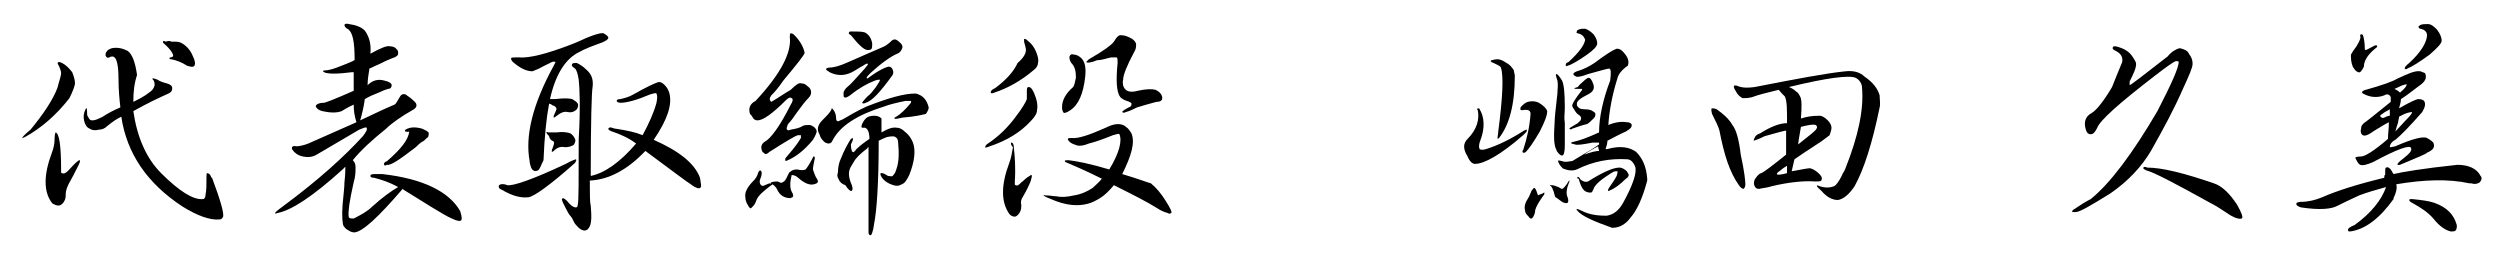
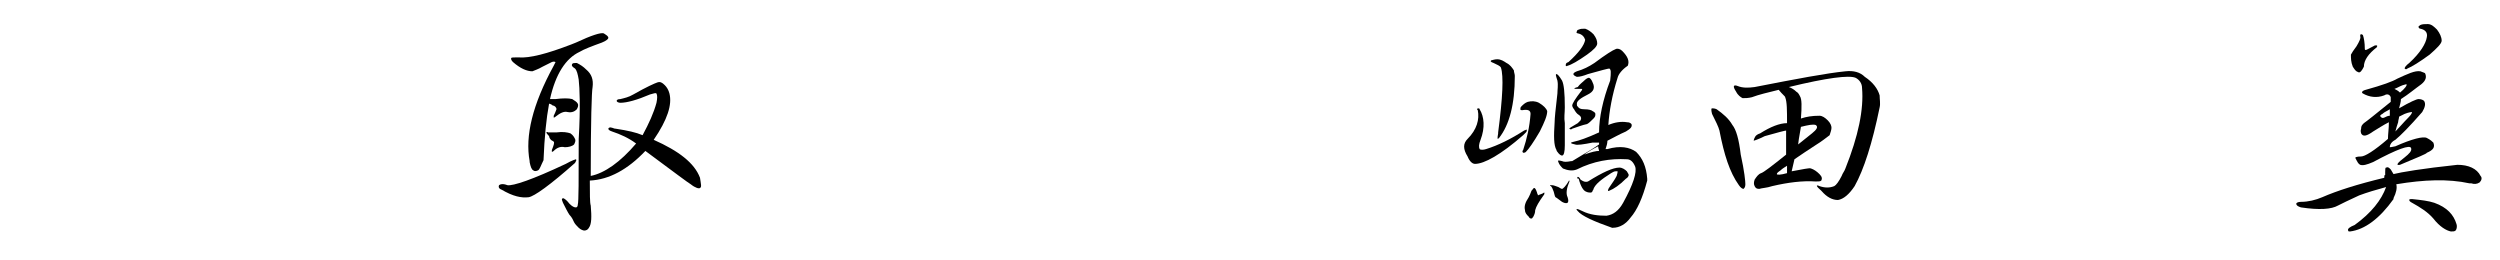
<svg xmlns="http://www.w3.org/2000/svg" version="1.1" id="レイヤー_1" x="0px" y="0px" viewBox="0 0 270 28.1" style="enable-background:new 0 0 270 28.1;" xml:space="preserve">
  <g>
-     <path d="M6.6,7.9c0-0.2-0.1-0.5-0.3-0.9c-0.1-0.1-0.1-0.2,0-0.3c0.1,0,0.2,0,0.4,0.1c0.4,0.2,0.8,0.6,1.1,1C8,8.3,8.1,8.7,8.1,9   c0,0.2-0.2,0.8-0.6,1.6c-1.4,1.8-3,3.2-4.8,4.2c-0.2,0.1-0.3,0.1-0.3,0.1c0-0.1,0.3-0.4,0.9-0.9c1.4-1.7,2.4-3.2,2.9-4.5   C6.4,8.7,6.6,8.2,6.6,7.9z M6,14.3c0.4,0.1,0.6,1.4,0.6,4.1c0,0.1,0,0.2,0,0.2c0,0.1,0.1,0.1,0.1,0.1c0.2,0.1,0.4,0,0.7-0.3   c0.3-0.3,0.6-0.7,1-1c0.1-0.1,0.2-0.1,0.2-0.1c0.1,0.1,0,0.3-0.2,0.7c-0.3,0.6-0.6,1.2-1,1.9c-0.2,0.4-0.3,0.8-0.3,1   c0,0.3,0,0.6-0.2,0.9c-0.2,0.3-0.4,0.4-0.6,0.4c-0.2,0-0.4-0.1-0.6-0.2c0,0-0.1-0.1-0.1-0.1c-0.9-1.2-0.9-3,0-5.4   c0.2-0.5,0.3-1,0.3-1.6C5.9,14.5,6,14.3,6,14.3z M17.4,18.7c2,2,3.5,2.9,4.5,2.8c0.2,0,0.3-0.2,0.3-0.5c0.1-0.4,0.1-1.1,0.1-1.9   c0-0.3,0-0.4,0.1-0.4c0.1,0,0.3,0.1,0.4,0.4c0,0,0,0.1,0.1,0.1c0.9,2.4,1.3,3.8,1.2,4.2c-0.1,0.2-0.2,0.3-0.4,0.3   c-1,0.1-2.4-0.4-4-1.4c-3.8-2.5-6-5.7-6.6-9.7c-0.4,0.2-0.9,0.5-1.5,1c-0.3,0.3-0.6,0.4-0.9,0.4c-0.4,0.1-0.7,0.1-1-0.1   c-0.3-0.1-0.5-0.4-0.6-0.8c-0.1-0.4-0.1-0.8,0.1-1.2c0.1-0.3,0.2-0.3,0.2,0.1c0,0.3,0,0.5,0.1,0.6C9.7,13,9.8,13,10,13   c0.3,0,0.7-0.2,1.1-0.4c0.6-0.4,1.2-0.7,1.9-1c-0.1-0.9-0.2-1.9-0.2-3c0-2-0.3-2.8-1-2.4c-0.2,0.1-0.3,0-0.4-0.2   c0-0.2,0-0.3,0.1-0.4c0.1-0.2,0.3-0.3,0.6-0.4c0.6-0.1,1.1,0,1.7,0.3c0.5,0.4,0.8,1.2,1,2.6c-0.3,0.9-0.4,1.8-0.4,2.9   c0.6-0.3,1.2-0.6,1.7-1c0.3-0.2,0.5-0.4,0.6-0.8c0-0.1,0-0.3-0.1-0.5c-0.3-0.3-0.1-0.3,0.4-0.1C17.3,8.8,17.6,8.9,18,9   c0.4,0.1,0.6,0.3,0.6,0.5c0,0.4-0.2,0.5-0.4,0.6c-0.9,0.4-2.2,1-3.8,1.9C14.8,14.8,15.8,17.1,17.4,18.7z M18.5,4.5   c0.1,0,0.2,0,0.3,0c0.3,0,0.6,0,0.9,0.2C20.2,5,20.6,5.5,20.8,6c0.3,0.6,0.3,0.9,0.2,1.1c-0.2,0.2-0.4,0.1-0.8,0   c-0.6-0.4-1.2-0.6-1.7-0.7c-0.1,0-0.2,0-0.2-0.1c0-0.1,0.1-0.1,0.2-0.1c0,0-0.1,0-0.1,0c0.2,0,0.3-0.1,0.3-0.2c0-0.2-0.3-0.7-1-1.3   c-0.1-0.1-0.1-0.1-0.1-0.2c0-0.1,0.1-0.1,0.3,0C18.2,4.4,18.4,4.4,18.5,4.5z" />
-     <path d="M38.2,11.3c-0.7,0.3-1.1,0.6-1.3,0.7c-0.5,0.2-1.2,0.2-2.1,0c-0.4-0.1-0.6-0.3-0.7-0.5c0-0.2,0.3-0.4,0.9-0.4   c0.1,0,1.2-0.4,3.2-1.3c0-0.7,0-1.4,0-2c-0.1,0-0.2,0-0.2,0c-1.6,0.2-2.6,0.2-3,0c-0.2-0.1-0.1-0.2,0.1-0.2c0.6,0,1.6-0.4,3-1   c0,0,0.1-0.1,0.2-0.1c0-2-0.2-3.1-0.8-3.4c-0.2-0.1-0.3-0.3-0.3-0.4c0-0.1,0.2-0.2,0.5-0.1c0.7,0.1,1.3,0.3,1.7,0.7   C39.9,4,40.1,4.8,40,5.8c0,0,0,0,0,0c1.1-0.6,1.8-0.9,2.1-0.8c0.3,0,0.6,0.1,0.7,0.3C43,5.4,43,5.6,43,5.8c0,0.2-0.2,0.3-0.4,0.4   C42,6.4,41.4,6.7,40.8,7c-0.3,0.1-0.6,0.3-0.9,0.4c-0.1,0.6-0.2,1.2-0.2,1.8c0.5-0.5,1.1-0.7,1.8-0.5c0.5,0.1,0.8,0.3,0.8,0.5   c0,0.2-0.1,0.4-0.4,0.4c-0.3,0.1-0.6,0.2-1,0.4c-0.5,0.2-1,0.4-1.5,0.7c-0.1,0.8-0.3,1.6-0.5,2.3c0,0,0,0,0,0   c1.3-0.6,2.5-1.2,3.7-1.7c0.2-0.1,0.3-0.4,0.5-0.7c0.2-0.4,0.4-0.5,0.7-0.4c0.3,0.2,0.6,0.4,1,0.8c0.3,0.3,0.2,0.6-0.1,0.8   c-1.4,0.8-2.4,1.5-3,2.1c-1.5,1.2-2.7,2.3-3.6,3.4c0,0,0,0,0,0c0.2,0.2,0.3,0.4,0.3,0.8c0,0.3,0,0.7-0.1,1.2   c-0.1,0.3-0.2,0.9-0.4,1.8c-0.3,1.5-0.3,2.3-0.2,2.4c0.1,0.1,0.2,0.1,0.5,0.1c0.8-0.4,1.5-0.8,1.9-1.2c1.2-1.1,2.2-1.8,2.9-2.2   c-0.9-0.5-1.8-0.8-2.6-1c-0.3,0-0.4-0.1-0.4-0.2s0.1-0.2,0.4-0.2c0.1,0,0.3,0,0.4,0c0.1,0,0.3,0,0.5,0c4.4,0.5,7.2,1.9,8.4,4   c0.2,0.6,0.2,0.9,0.1,1c-0.1,0.1-0.4,0.1-1-0.2c-0.5-0.2-1.3-0.7-2.3-1.3c-1-0.6-1.9-1.2-2.9-1.8c0,0-0.1-0.1-0.1-0.1   c0,0-0.1,0.1-0.1,0.1c-2.5,2.9-4.2,4.5-5.1,4.6c-0.3,0-0.5-0.1-0.8-0.3c-0.2-0.1-0.3-0.3-0.4-0.4c-0.1-0.2-0.2-1-0.1-2.3   c0.1-1.1,0.2-1.9,0.2-2.4c0.1-0.9,0.1-1.4,0.1-1.7l0,0c-0.1,0.1-0.2,0.2-0.3,0.3c-3.2,2.9-5.5,4.4-7,4.7c-0.6,0.2-0.3-0.1,0.8-0.9   c3.5-2.6,6.3-5.1,8.4-7.4c0.3-0.4,0.5-0.7,0.4-0.9c-0.1-0.1-0.3,0-0.8,0.2c-1.5,0.9-3.1,1.8-4.6,2.7c-0.5,0.3-1,0.3-1.5,0.2   c-0.5-0.1-0.9-0.4-1.1-0.7c-0.2-0.3,0-0.5,0.4-0.4c0.3,0,0.8-0.1,1.3-0.3c1.8-0.8,3.6-1.6,5.2-2.3C38.3,12.6,38.2,12,38.2,11.3z    M43.8,14.2c-0.1,0-0.1-0.1,0-0.2c0.5-0.3,1.1-0.3,1.8-0.1c0.4,0.2,0.7,0.3,0.7,0.5c0,0.2,0,0.4-0.2,0.5c-0.2,0.2-0.4,0.4-0.5,0.4   c-0.3,0.2-0.5,0.4-0.7,0.6c-1.7,1.3-2.7,2-3.1,1.9c-0.2,0.1-0.3,0.1-0.3,0c-0.1-0.1,0-0.3,0.3-0.4c1.5-1.3,2.3-2.3,2.4-3.2   C44,14.3,43.9,14.2,43.8,14.2z" />
    <path d="M61.1,17.7c0.7-0.4,1.1-0.5,1.1-0.5c0.1,0.1,0,0.2-0.1,0.4c-2.7,2.4-4.4,3.6-5,3.7c-0.8,0.1-1.7-0.1-2.9-0.8   c-0.3-0.1-0.4-0.3-0.3-0.5c0.1-0.1,0.4-0.2,0.9,0C55.4,20.1,57.5,19.4,61.1,17.7z M58.1,18.4c-0.2,0.1-0.4,0.1-0.5,0   c-0.2-0.1-0.3-0.4-0.4-0.9c0,0,0-0.1,0-0.1c-0.5-2.7,0.3-6.1,2.6-10.3C59.9,6.9,60,6.7,60,6.7c0,0-0.2-0.1-0.4,0   c-0.2,0.1-0.6,0.3-1,0.5c-0.5,0.3-0.9,0.4-1.1,0.5c-0.6,0-1.3-0.3-2.1-1c-0.2-0.2-0.2-0.3-0.2-0.4c0-0.1,0.2-0.1,0.5-0.1   c0.1,0,0.2,0,0.3,0c1.2,0.1,3.1-0.4,5.7-1.4c0.2-0.1,0.3-0.1,0.5-0.2c1.7-0.8,2.7-1.1,3-1c0.3,0.2,0.5,0.3,0.5,0.5   c0,0.1-0.2,0.3-0.7,0.5c-1.1,0.4-1.9,0.7-2.4,1c-1.5,0.7-2.6,2.4-3.2,5.1c0.3,0,0.5,0,0.6,0c0.8-0.1,1.4-0.1,1.8,0   c0.3,0.2,0.5,0.3,0.6,0.5c0.1,0.2,0,0.4-0.1,0.6c-0.2,0.2-0.5,0.4-1,0.3c-0.4-0.1-0.8,0.1-1.3,0.5c-0.1,0.1-0.2,0.1-0.2,0.1   s0-0.1,0-0.2c0.1-0.2,0.2-0.4,0.3-0.7c0-0.2-0.2-0.4-0.4-0.4c-0.1-0.1-0.3-0.2-0.4-0.2c-0.3,1.6-0.5,3.6-0.6,6.1   C58.4,17.9,58.3,18.3,58.1,18.4z M60.1,14.3c0.7-0.1,1.2,0,1.5,0.1c0.3,0.2,0.4,0.4,0.5,0.6c0.1,0.2,0,0.4-0.1,0.6   c-0.2,0.2-0.6,0.3-1,0.3c-0.4-0.1-0.8,0-1.2,0.4c-0.1,0.1-0.2,0.1-0.2,0.1s0-0.1,0-0.2c0.2-0.5,0.3-0.8,0.2-0.9   c-0.1-0.1-0.2-0.1-0.3-0.2c-0.2-0.2-0.2-0.4-0.2-0.4C59,14.4,59,14.3,59,14.3c0,0,0.1-0.1,0.2,0C59.6,14.3,59.9,14.3,60.1,14.3z    M62.5,8.6c-0.1-0.6-0.2-1-0.4-1.2c-0.3-0.2-0.4-0.3-0.3-0.5c0.1-0.1,0.2-0.1,0.5-0.1C62.7,7,63,7.2,63.3,7.5   C63.9,8,64.1,8.6,64,9.4c-0.1,0.5-0.2,3.7-0.2,9.6c1.5-0.3,3.2-1.5,4.9-3.5c-0.8-0.6-1.7-1-2.6-1.3c-0.3-0.1-0.4-0.2-0.4-0.3   c0-0.1,0.2-0.2,0.4-0.1c0.1,0,0.2,0.1,0.4,0.1c1.3,0.2,2.2,0.4,2.9,0.7c0.7-1.3,1.2-2.4,1.5-3.5c0.1-0.5,0.1-0.8,0-1   c-0.1-0.1-0.3,0-0.7,0.1c-1.4,0.6-2.5,0.9-3.2,0.9c-0.2,0-0.4-0.1-0.4-0.2c0-0.1,0.1-0.2,0.4-0.2c0.4-0.1,0.9-0.2,1.4-0.5   c1.4-0.8,2.3-1.2,2.6-1.3c0.3-0.1,0.5,0,0.8,0.3c0.2,0.2,0.4,0.5,0.5,0.9c0.3,1.2-0.2,2.8-1.7,5c2.7,1.2,4.4,2.5,5,4.1   c0.1,0.7,0.2,1,0,1.1c-0.1,0.1-0.5,0-1-0.4c-0.2-0.1-1.8-1.3-4.9-3.6c-1.9,2-3.9,3.1-6,3.2c0,1.4,0,2.4,0.1,2.7   c0.1,1.2,0.1,2-0.2,2.4c-0.1,0.2-0.3,0.3-0.5,0.3c-0.1,0-0.4-0.1-0.6-0.3c-0.2-0.2-0.4-0.4-0.5-0.6c-0.1-0.2-0.2-0.5-0.5-0.8   c-0.2-0.3-0.4-0.7-0.7-1.3c-0.1-0.3-0.2-0.4,0-0.5c0.1,0,0.4,0.2,0.7,0.6c0.3,0.3,0.5,0.4,0.7,0.4c0.1,0,0.2-0.1,0.2-0.3   c0.1-0.3,0.1-2.7,0.1-7.1C62.7,11.6,62.6,9.5,62.5,8.6z" />
-     <path d="M88.1,19.1c0.2,0.3,0.3,0.5,0.2,0.6c0,0-0.1,0.1-0.1,0.1c-0.6,0.3-1.2,0.1-2-0.6c-0.2-0.2-0.5-0.3-0.7-0.3   c-0.2,0.8-0.2,1.4,0,1.8c0.2,0.3,0.2,0.5,0.1,0.6c-0.1,0-0.2,0.1-0.2,0.1c-0.7,0-1.2-0.3-1.5-1c-0.2-0.3-0.3-0.4-0.5-0.5   c0,0,0,0.1-0.1,0.1c-0.8,0.6-1.4,1.1-1.6,1.6c-0.1,0.3-0.2,0.5-0.4,0.7c-0.1,0.1-0.2,0.2-0.2,0.2c-0.1,0-0.2-0.1-0.3-0.3   c-0.2-0.3-0.3-0.6-0.3-0.9c-0.1-0.5,0.2-1.1,0.9-1.8c0.2-0.2,0.4-0.5,0.5-0.9c0.1-0.1,0.1-0.2,0.2-0.2c0.2,0.1,0.2,0.3,0.1,0.7   C82,19.5,82,19.8,82.2,20c0.1,0.1,0.3,0.1,0.4,0c0.2-0.1,0.3-0.1,0.5-0.2c0,0,0.1,0,0.2,0.1c-0.1-0.1-0.1-0.2,0-0.2c0,0,0,0,0,0   c0,0,0,0,0,0c0.2-0.1,0.5-0.1,0.7-0.1c0.2,0.1,0.4,0.2,0.5,0.1c0.2-0.1,0.3-0.2,0.4-0.4c0.1-0.2,0.2-0.4,0.3-0.6   c0-0.1,0.1-0.1,0.1-0.1c0.2-0.2,0.4-0.3,0.8-0.3c0.4,0.1,0.7,0.1,0.9,0c0.1-0.1,0.4-0.5,0.8-1.3c0-0.1,0.1-0.1,0.1-0.1   c0.1,0,0.1,0.1,0.1,0.2c-0.1,0.5-0.2,0.9-0.2,1.2C87.9,18.6,88,18.9,88.1,19.1z M83.3,10.3c-0.2,0.3-0.2,0.4-0.1,0.6   c0,0,0.1,0.1,0.1,0.1c0.7-0.4,1.4-0.9,2.1-1.3c0.5-0.5,0.9-0.8,1.1-0.7c0.3,0,0.5,0.1,0.7,0.3c0.3,0.2,0.4,0.4,0.4,0.7   c0,0.2-0.1,0.4-0.3,0.6c-0.3,0.3-0.7,0.8-1.2,1.5c-0.4,0.6-0.7,1-1,1.3C85,13.7,84.9,13.9,85,14c0.1,0.1,0.2,0.1,0.4,0   c0.6-0.1,1-0.2,1.3-0.4c0.2-0.1,0.4-0.1,0.7-0.1c0.2,0,0.3,0.1,0.5,0.2c0.2,0.2,0.3,0.3,0.3,0.5c0,0.1-0.1,0.4-0.4,0.9   c-0.9,1.1-1.8,1.8-2.7,2.2c-0.2,0.1-0.3,0.1-0.3,0c0-0.1,0-0.2,0.1-0.3c0.4-0.5,1-1.1,1.6-2.1c0-0.1,0-0.2,0-0.3c0,0-0.2,0-0.3,0   c-0.2,0-1.2,0.6-3.1,1.8c-0.2,0.2-0.4,0.3-0.5,0.2c-0.1-0.1-0.3-0.2-0.3-0.3c-0.2-0.5,0-0.8,0.3-1c0.6-0.3,1.6-1.6,2.8-4   c0.2-0.3,0.3-0.6,0.1-0.7c-0.1-0.1-0.3-0.1-0.6,0.2c-1.5,1.5-2.5,2.2-3.1,2.2c-0.2,0-0.4-0.1-0.5-0.3s-0.2-0.3-0.3-0.4   c-0.2-0.6,0-1.1,0.6-1.4C84.3,8,85.5,5.7,85.3,4c0-0.2,0-0.4,0.1-0.4c0.2,0,0.3,0.1,0.4,0.2c0.7,0.7,1,1.4,1.1,1.9c0,0,0,0,0,0   c0,0.2-0.8,1.2-2.3,3C84,9.6,83.5,10.1,83.3,10.3z M90.1,12c0.1,0.2,0.2,0.4,0.2,0.8c0,0.2,0.1,0.3,0.2,0.3c0.1,0,0.2-0.1,0.5-0.2   c0.7-0.4,1.5-0.9,2.6-1.4c2.3-0.9,4-1.4,5.3-1.4c0.8,0.2,1.2,0.7,1.4,1.5c0,0.2-0.1,0.4-0.3,0.7c-0.4,0.1-1.2,0.3-2.5,0.4   c-0.6,0.1-0.8,0.2-0.9,0.1c0-0.1,0-0.1,0.2-0.2c0.5-0.3,1-0.8,1.5-1.4c0.1-0.1,0.1-0.2,0.1-0.3c0,0-0.2,0-0.6,0   c-1,0.2-1.8,0.4-2.3,0.6c-2.9,0.9-4.8,2.1-5.6,3.7c-0.1,0.2-0.2,0.3-0.4,0.3c-0.2,0-0.4-0.1-0.5-0.2c-0.2-0.2-0.4-0.4-0.5-0.8   c-0.3-0.5-0.2-1,0.3-1.5c0.5-0.5,0.9-0.9,1-1.2C89.8,11.6,89.9,11.7,90.1,12z M91.4,6.8c1.4-0.6,2.7-1.2,3.9-1.7   c0.3-0.1,0.7-0.4,1-0.7c0.1-0.1,0.3-0.2,0.5-0.1c0.2,0.1,0.4,0.3,0.5,0.4c0.2,0.2,0.2,0.4,0.1,0.6c-0.1,0.2-0.2,0.4-0.5,0.5   c-0.7,0.3-1.7,1-2.9,2.1c-0.3,0.3-0.4,0.4-0.4,0.5c0,0.1,0.1,0.1,0.2,0C95,7.5,95.8,7.2,96,7.2c0.2,0,0.3,0.1,0.4,0.3   c0.1,0.2,0.1,0.4,0,0.6c-1.3,1.8-2.2,2.8-2.9,3c-0.2,0.1-0.3,0.1-0.4,0c0,0,0.2-0.3,0.6-0.7c0.3-0.2,0.6-0.6,0.9-1   c0.3-0.5,0.5-0.7,0.4-0.8c0,0-0.2,0-0.5,0.1c-0.8,0.3-1.7,0.8-2.7,1.6c-0.3,0.2-0.5,0.3-0.6,0.2c-0.1,0-0.1-0.2-0.1-0.4   c0-0.3,0.2-0.5,0.4-0.7c0.3-0.2,0.9-0.9,1.9-2c0.2-0.3,0.4-0.4,0.3-0.5c0-0.1-0.2,0-0.5,0.2c-0.4,0.2-0.8,0.5-1.2,0.7   c-0.8,0.4-1.6,0.4-2.4,0c-0.5-0.3-0.5-0.4-0.1-0.5C90.1,7.3,90.7,7.1,91.4,6.8z M97.4,19.9c-0.3,0.2-0.6,0.2-0.9,0.1   c-0.7-0.2-1.2-0.6-1.4-1.1c-0.1-0.3,0.2-0.3,0.8,0.1c0.2,0,0.4,0.1,0.5,0c0.1-0.1,0.3-0.3,0.4-0.7c0.3-0.8,0.3-1.8,0.2-2.9   c0-0.3-0.1-0.5-0.3-0.6c-0.1-0.1-0.4-0.1-0.9,0c-0.3,0.1-0.5,0.2-0.9,0.4c0,4.5-0.2,7.5-0.5,9c-0.1,0.8-0.3,1.3-0.4,1.2   c-0.1,0-0.2-0.1-0.2-0.3c0-0.2,0-0.3,0-0.5c0-0.4,0-3.2,0-8.7c-0.1,0-0.1,0-0.1,0.1c-0.8,0.6-1.3,1.1-1.5,1.5   c-0.1,0.2-0.2,0.3-0.3,0.5c-0.3,0.5-0.3,1.1,0.1,2c0.1,0.3,0.1,0.5,0,0.6c-0.1,0.1-0.4-0.1-0.7-0.6c-0.3-0.1-0.6-0.3-0.7-0.6   c-0.2-0.3-0.2-0.5-0.1-0.8c0-0.5,0.1-0.9,0.2-1.2c0.5-1.3,1-2.1,1.2-2.4c0.3-0.2,0.3,0,0,0.6c0,0.1,0,0.4,0.1,0.7   c0,0.1,0.1,0.1,0.1,0.1c0,0.1,0.2,0,0.4-0.3c0.3-0.3,0.8-0.7,1.4-1.1c0-0.9-0.3-1.3-0.7-1.2c-0.2,0-0.2-0.1-0.1-0.4   c0.1-0.2,0.2-0.4,0.4-0.6c0.2-0.2,0.5-0.3,0.9-0.3c0.4,0,0.6,0.1,0.8,0.3c0,0,0,0.5,0,1.5c0.7-0.4,1.2-0.6,1.7-0.5   c0.3,0,0.6,0.2,0.8,0.4c0.4,0.3,0.7,0.7,0.9,1.2c0.3,0.8,0.2,2-0.4,3.5C97.9,19.5,97.7,19.8,97.4,19.9z M93.4,3.5   c0.4,0.2,0.7,0.6,0.8,1.2c0,0.3,0,0.5-0.1,0.6c-0.1,0.1-0.2,0.1-0.4,0.1c-0.4,0-1-0.6-1.8-1.6c-0.2-0.1-0.3-0.2-0.2-0.3   c0-0.1,0.1-0.1,0.3-0.1C92.6,3.4,93.1,3.4,93.4,3.5z" />
-     <path d="M110.9,10.7c0-0.3,0-0.6,0-0.8c0-0.3,0-0.5,0.2-0.5c0.2,0,0.4,0.2,0.6,0.7c0.3,0.7,0.4,1.3,0.3,1.8c0,0.3-0.2,0.7-0.7,1.2   c-1.1,1.2-2.6,2.1-4.4,2.7c-0.3,0.1-0.5,0.2-0.5,0.1c0-0.1,0.1-0.3,0.3-0.4c1.2-0.8,2.2-1.8,3-2.9C110.4,11.7,110.8,11,110.9,10.7z    M110.8,5.4c0-0.2-0.1-0.5-0.2-0.9c0-0.2,0-0.3,0-0.3c0.1,0,0.2,0,0.4,0.2c0.4,0.3,0.7,0.7,0.9,1.2c0.2,0.5,0.3,0.9,0.2,1.2   c0,0.3-0.2,0.6-0.5,0.8c-1.3,1.1-2.7,1.9-4.2,2.4c-0.2,0.1-0.4,0.1-0.4,0c0-0.2,0.1-0.3,0.5-0.5c1.2-0.9,2-1.8,2.4-2.7   C110.5,6.3,110.8,5.8,110.8,5.4z M109.2,15.4c0.2,0,0.3,0.2,0.3,0.6c0.1,0.9,0.2,2.1,0.1,3.6c0,0.1,0,0.2,0,0.3   c0,0.1,0.1,0.1,0.1,0.1c0.2,0.1,0.3,0,0.6-0.3c0.3-0.2,0.5-0.5,0.9-0.7c0.1-0.1,0.2-0.1,0.2-0.1c0.1,0.1,0,0.3-0.1,0.7   c-0.2,0.5-0.5,1.1-0.8,1.6c-0.2,0.3-0.3,0.6-0.2,0.9c0,0.3,0,0.6-0.2,0.9c-0.2,0.3-0.4,0.4-0.5,0.4c-0.2,0-0.4-0.1-0.5-0.2   c0,0-0.1-0.1-0.1-0.1c-0.9-1.3-0.9-3.1,0-5.5c0.2-0.5,0.3-1.1,0.4-1.7C109.1,15.6,109.2,15.4,109.2,15.4z M116.3,15.7   c-0.3-0.1-0.6-0.2-0.8-0.4c-0.3-0.3-0.2-0.4,0.2-0.4c0.7,0.1,1.9-0.3,3.7-1.1c0.4-0.2,0.9-0.4,1.3-0.4c0.4,0,0.7,0.1,0.9,0.3   c0.3,0.2,0.4,0.4,0.6,0.7c0,0,0,0,0,0c0.4,1,0,2.4-1,4.4c1.7,0.5,2.7,0.9,3.1,1c0.6,0.5,1.1,1.1,1.6,1.9c0.5,0.8,0.7,1.2,0.6,1.3   c-0.1,0.1-0.3,0.1-0.4,0c-0.4-0.1-0.8-0.3-1.1-0.5c-1.1-0.7-2.7-1.5-4.7-2.5c-0.5,0.6-1,1.1-1.5,1.4c-0.5,0.3-0.9,0.5-1.3,0.6   c-1.1,0.3-2.4,0.2-4-0.5c-0.8-0.3-1-0.5-0.6-0.4c0.5,0,0.9,0.1,1.2,0.1c0.4,0.1,1.1,0.1,1.9-0.1c0.7-0.1,1.4-0.4,2-0.8   c0.3-0.3,0.7-0.6,1-1c-1.8-0.9-3-1.4-3.7-1.7c-0.2-0.1-0.3-0.1-0.3-0.2c0-0.1,0.1-0.1,0.4-0.1c0.9,0.1,2.4,0.4,4.4,1   c1.1-1.8,1.4-3.1,1.1-3.8c-0.1-0.1-0.3,0-0.7,0.1c-1,0.4-1.8,0.7-2.6,0.9C117.1,15.7,116.7,15.8,116.3,15.7z M115.5,6.1   c0.1-0.2,0.2-0.3,0.5-0.2c0.3,0,0.6,0.2,0.8,0.4c0.4,0.4,0.5,1.1,0.4,2c-0.2,1.8-0.7,3-1.6,3.6c-0.3,0.2-0.5,0.3-0.7,0.3   c-0.1-0.1-0.2-0.3-0.2-0.6c0-0.8,0.4-1.5,1.2-2.2c0.1-0.1,0.2-0.5,0.3-1c0-0.7-0.1-1.2-0.5-1.6C115.5,6.5,115.5,6.3,115.5,6.1z    M121,3.8c0.4,0,0.7,0.1,1.1,0.3c0.4,0.2,0.6,0.5,0.6,0.7c0,0.2,0,0.5-0.2,0.8c-0.8,1.5-1.2,2.5-1.2,3c-0.1,0.4,0,0.8,0.2,1   c0.2,0.3,0.7,0.4,1.4,0.2c0.9-0.2,1.5-0.2,1.9-0.1c0.4,0.2,0.6,0.4,0.7,0.7c0.1,0.4-0.1,0.6-0.6,0.6c-0.8,0.2-1.4,0.4-2.1,0.6   c-0.4,0.2-0.8,0.4-1.2,0.5c-0.2,0.1-0.3,0.1-0.4,0c0-0.1,0.3-0.3,0.9-0.6c0.1-0.1,0.1-0.2,0.1-0.3c0-0.1-0.2-0.2-0.5-0.3   c-0.3-0.1-0.5-0.2-0.7-0.4c-0.4-0.5-0.5-1.7-0.3-3.7c0-0.4,0-0.5-0.1-0.6c-0.1,0-0.3,0-0.6,0c-0.5,0.1-1,0.3-1.5,0.3   c-0.7,0.3-1.1,0.3-1.2,0.2c0,0,0.1-0.1,0.3-0.3c1.6-0.9,2.5-1.6,2.7-1.9C120.6,4,120.8,3.8,121,3.8z" />
    <path d="M159.6,11.7c0.1,0,0.2,0,0.2,0.1c0.5,0.8,0.6,2,0.1,3.3c-0.2,0.5-0.2,0.8-0.1,1c0.1,0.1,0.4,0.1,0.7,0   c1.3-0.4,2.7-1.1,4.1-2c0.2-0.1,0.3-0.1,0.3-0.1c0,0.1,0,0.2-0.1,0.3c-0.1,0.1-0.2,0.2-0.3,0.3c-2.4,2.1-4.2,3.1-5.2,3.1   c-0.3,0-0.6-0.3-0.8-0.8c-0.5-0.8-0.5-1.4,0-1.9c1-1,1.3-2.1,1.1-3.1C159.5,11.8,159.5,11.8,159.6,11.7z M161.7,6.4   c0.4,0,0.7,0.2,1,0.4c0.4,0.2,0.6,0.5,0.8,0.8c0,0.2,0.1,0.4,0.1,0.6c0,3.1-0.6,5.3-1.7,6.7c-0.2,0.2-0.2,0.1-0.1-0.5   c0,0,0-0.1,0-0.1c0.5-3.8,0.6-6.1,0.3-7c-0.1-0.2-0.4-0.3-0.8-0.5c-0.3-0.1-0.4-0.2-0.2-0.3C161.2,6.5,161.4,6.4,161.7,6.4z    M164.4,11.9c-0.1,0-0.2,0-0.2-0.1c0-0.1,0-0.2,0.1-0.3c0.2-0.2,0.4-0.4,0.7-0.5c0.4-0.1,0.8-0.1,1.2,0.1c0.5,0.3,0.8,0.6,0.9,0.9   c0,0.5-0.3,1.2-0.8,2.2c-0.7,1.2-1.2,1.9-1.5,2.2c-0.1,0.1-0.2,0.1-0.3,0.1c-0.1-0.1-0.1-0.2,0-0.3c0.4-1.2,0.7-2.5,0.8-3.9   C165.3,11.9,165,11.8,164.4,11.9z M165.7,20.3c0.1,0,0.2,0.2,0.3,0.5c0,0.1,0.1,0.2,0.1,0.3c0,0,0.2-0.1,0.5-0.2   c0.1-0.1,0.2-0.1,0.2-0.1c0,0.1,0,0.2-0.1,0.3c-0.5,0.7-0.8,1.2-0.9,1.6c0,0.3-0.1,0.5-0.2,0.7c-0.1,0.1-0.1,0.2-0.2,0.2   c-0.1,0-0.2,0-0.3-0.2c-0.2-0.2-0.4-0.4-0.4-0.7c-0.1-0.4,0-0.8,0.4-1.4c0.1-0.2,0.2-0.4,0.3-0.7C165.6,20.4,165.6,20.3,165.7,20.3   z M168.3,20.2c0.2,0.1,0.3,0.2,0.4,0.2c0.1,0,0.4-0.3,0.7-0.8c0-0.1,0.1-0.1,0.1-0.1c0,0,0,0.1,0,0.1c-0.3,0.7-0.4,1.3-0.2,1.7   c0.1,0.3,0.1,0.5,0,0.6c-0.2,0.1-0.4,0-0.6-0.1c-0.3-0.2-0.5-0.4-0.7-0.5c-0.1-0.1-0.1-0.3-0.2-0.6c-0.1-0.3-0.2-0.5-0.3-0.6   c-0.1,0-0.1-0.1-0.1-0.1c0,0,0.1,0,0.2,0C167.8,20,168,20.1,168.3,20.2z M168.1,8c0.1,0,0.3,0.2,0.6,0.7c0.2,0.4,0.3,1.3,0.3,2.9   c0,0.6-0.1,1.1,0,1.7c0,0.7,0,1.5,0,2.4c0,0.7-0.1,1.1-0.3,1.1c-0.1,0-0.3-0.1-0.5-0.4c-0.1-0.1-0.1-0.2-0.1-0.2   c-0.3-0.5-0.3-1.5-0.2-3c0-0.4,0.1-1.4,0.3-3.1c0-0.4,0.1-0.9,0-1.4C168,8.1,168,8,168.1,8z M173.8,7.4c-0.1,0-0.9,0.2-2.3,0.6   c-0.5,0.2-0.9,0.3-1.2,0.3c-0.5-0.2-0.5-0.4,0-0.6c0.7-0.2,1.3-0.5,1.9-0.9c1.2-0.9,2-1.4,2.3-1.5c0.2-0.1,0.5,0,0.7,0.2   c0.6,0.6,0.8,1.1,0.6,1.6c-0.6,0.4-1,0.9-1.1,1.3c-0.6,1.9-0.9,3.6-1,5.1c0,0,0,0,0,0c0.7-0.3,1.4-0.4,2-0.3c0.3,0,0.4,0.1,0.5,0.2   c0.1,0.3-0.1,0.5-0.6,0.8c-0.7,0.3-1.4,0.7-2,1c0,0.3-0.1,0.6-0.2,0.9c0,0,0.1,0,0.2,0c1.4-0.4,2.4-0.2,3.1,0.3   c0.7,0.7,1.1,1.6,1.2,2.9c0,0,0,0.1,0,0.2c-0.5,1.9-1.1,3.2-1.8,4c-0.5,0.7-1.2,1.1-1.9,1.1c0,0-0.1,0-0.1,0   c-2-0.7-3.3-1.3-3.7-1.8c-0.3-0.3-0.1-0.3,0.5,0c0.8,0.4,1.7,0.5,2.6,0.5c0.7-0.1,1.3-0.5,1.8-1.4c1.1-2,1.5-3.3,1.3-3.9   c-0.2-0.5-0.5-0.8-0.9-0.8c-1.8-0.1-3.6,0.2-5.4,1.1c-0.5,0.2-1,0.1-1.5-0.1c-0.2-0.2-0.4-0.4-0.5-0.7c-0.1-0.2,0-0.2,0.4-0.1   c0.2,0.1,0.5,0.1,1,0c0,0,0.1,0,0.1,0c1.5-0.9,2.5-1.5,2.9-1.8c0-0.1,0-0.2,0-0.2c0,0,0,0,0,0c-0.2,0-0.4,0-0.7,0   c-1,0.2-1.7,0.3-1.9,0.2c-0.5-0.1-0.6-0.2-0.1-0.3c0.5-0.1,1.4-0.4,2.7-1c0-1.6,0.4-3.5,1.2-5.6C174,7.8,174,7.5,173.8,7.4z    M170.4,3.6c-0.1,0-0.2-0.1-0.1-0.2c0-0.1,0.1-0.2,0.2-0.2c0.2-0.1,0.4-0.1,0.7-0.1c0.3,0.1,0.6,0.3,0.9,0.6c0.3,0.4,0.4,0.7,0.4,1   c0,0.3-0.4,0.7-1.1,1.2c-1,0.7-1.7,1.1-2.1,1.2c-0.1,0.1-0.2,0-0.2,0c0-0.2,0-0.3,0.3-0.4c1.1-1,1.7-1.8,1.8-2.4   C171.1,4,170.9,3.7,170.4,3.6z M171.1,8.7c0.2-0.2,0.4-0.3,0.5-0.3c0.1,0,0.3,0.2,0.4,0.5c0.3,0.6,0.1,1-0.5,1.3   c-0.8,0.4-1.2,0.7-1.2,1c0,0.1,0,0.3,0.1,0.3c0.1,0.2,0.3,0.3,0.7,0.3c0.5,0,0.8,0.1,0.9,0.2c0.2,0.1,0.3,0.2,0.3,0.3   c0,0.2,0,0.3-0.2,0.5c-0.3,0.3-0.5,0.5-0.7,0.6c-0.5,0.1-1,0.3-1.6,0.5c-0.1,0.1-0.2,0.1-0.3,0c-0.1,0,0.2-0.2,0.9-0.6   c0.1-0.1,0.2-0.2,0.3-0.3c0.1-0.2,0.1-0.4-0.2-0.6c-0.2-0.1-0.4-0.4-0.5-0.6c-0.1-0.1-0.2-0.3-0.2-0.4c0-0.2,0.3-0.7,1-1.6   c0.1-0.1,0.1-0.2,0-0.2c0,0-0.1,0-0.1,0c-0.2,0-0.4,0-0.5,0c-0.3,0-0.2-0.1,0.2-0.2C170.6,9.1,170.9,8.9,171.1,8.7z M170.4,19.1   c0.1,0,0.2,0.1,0.3,0.3c0.3,0.2,0.5,0.3,0.8,0.2c1.6-1,2.7-1.5,3.4-1.5c0.3,0,0.6,0.2,0.8,0.4c0.1,0.2,0.2,0.3,0.2,0.4   c0,0.1-0.1,0.3-0.3,0.4c-0.7,0.7-1.3,1.1-1.8,1.3c-0.2,0.1-0.2-0.1,0.1-0.5c0.2-0.3,0.5-0.7,0.7-1.1c0.1-0.3,0.1-0.4,0.1-0.5   c0,0-0.1,0-0.2,0c-0.2,0-0.3,0.1-0.5,0.2c-1.1,0.7-1.7,1.2-1.9,1.7c0,0.1-0.1,0.2-0.1,0.2c0,0.1-0.1,0.2-0.2,0.2   c-0.1,0-0.3,0-0.5-0.1c-0.3-0.1-0.6-0.6-0.8-1.4C170.3,19.3,170.3,19.2,170.4,19.1z M172.7,16.3c0-0.1-0.1-0.3-0.1-0.5   c-0.6,0.3-1.1,0.6-1.5,0.9C171.9,16.4,172.4,16.3,172.7,16.3z" />
    <path d="M184.9,11.7c0.1,0,0.3,0,0.5,0.1c0.7,0.5,1.3,1,1.7,1.7c0.4,0.5,0.7,1.5,0.9,3.2c0.4,1.8,0.5,2.9,0.5,3.2   c0,0.3-0.1,0.4-0.2,0.5c-0.1,0-0.3-0.1-0.5-0.4c-1-1.4-1.6-3.3-2.1-5.9c-0.1-0.4-0.4-1-0.8-1.8C184.8,11.9,184.8,11.7,184.9,11.7z    M190,20.4c-0.3,0-0.4-0.1-0.5-0.3c-0.1-0.2-0.1-0.4,0-0.7c0.2-0.3,0.4-0.6,0.7-0.7c0.3-0.1,1.2-0.8,2.7-2c0-0.9,0-1.8,0-2.6   c-0.1,0-0.9,0.2-2.3,0.6c-0.8,0.4-1.2,0.5-1.2,0.5s0-0.2,0.2-0.5c0.1-0.1,0.2-0.2,0.5-0.3c1.1-0.7,2.1-1.1,2.9-1.1   c0-1.4,0-2.3-0.2-2.8c0-0.1-0.3-0.3-0.7-0.8c-1.2,0.3-2.1,0.5-2.9,0.8c-0.4,0.1-0.7,0.1-1,0.1c-0.2-0.1-0.5-0.3-0.7-0.7   c-0.4-0.6-0.3-0.8,0.2-0.6c0.5,0.2,1.1,0.2,1.8,0.1c4.6-0.9,7.8-1.5,9.8-1.7c0.9-0.1,1.6,0.1,2.1,0.6c0.9,0.6,1.4,1.3,1.6,2   c0,0.4,0.1,0.9,0,1.3c-0.8,3.9-1.7,6.7-2.7,8.5c-0.6,0.9-1.2,1.4-1.8,1.5c-0.6,0-1.2-0.3-1.8-1c-0.6-0.5-0.6-0.7-0.2-0.5   c0.6,0.2,1.1,0.2,1.6,0c0.2-0.1,0.5-0.5,0.8-1.1c0.1-0.3,0.3-0.5,0.4-0.8c1.4-3.5,2-6.4,1.8-8.7c0-0.5-0.3-0.9-0.7-1.1   c-0.7-0.3-3.1,0-7.2,1c0.3,0.1,0.6,0.3,0.8,0.5c0.2,0.1,0.3,0.3,0.4,0.5c0.2,0.3,0.2,1.1,0.1,2.4c0.6-0.2,1.2-0.3,2-0.3   c0.3,0,0.6,0.2,0.9,0.5c0.3,0.3,0.4,0.6,0.4,0.8c0,0.2-0.1,0.5-0.2,0.8c-0.4,0.3-0.9,0.7-1.4,1c-0.9,0.6-1.7,1.1-2.4,1.6   c-0.1,0.4-0.2,0.9-0.3,1.3c0,0,0,0,0,0c1.2-0.2,1.9-0.4,2.1-0.3c0.3,0.1,0.6,0.3,0.9,0.6c0.3,0.3,0.3,0.5,0.2,0.7   c-0.1,0.1-0.3,0.1-0.6,0.1c-1.4-0.1-3,0.1-4.7,0.5C190.8,20.3,190.3,20.3,190,20.4z M193,18.7c0-0.3,0-0.6,0-0.8   c-0.3,0.2-0.5,0.3-0.7,0.5c-0.3,0.2-0.4,0.3-0.4,0.4C191.9,18.9,192.3,18.9,193,18.7z M195.7,14.4c0.5-0.4,0.7-0.7,0.4-0.9   c-0.3-0.1-0.8,0-1.6,0.2c-0.2,1.1-0.3,1.8-0.3,1.9C194.7,15.2,195.2,14.8,195.7,14.4z" />
-     <path d="M229.2,6.7c0.1-0.6-0.2-1-0.9-1.3c-0.1-0.1-0.2-0.2-0.1-0.3c0-0.1,0.1-0.1,0.3-0.1c0.8,0.2,1.4,0.5,1.8,1.1   c0.2,0.3,0.4,0.6,0.4,0.8c0,0.5-0.3,1.1-0.7,1.9c0,0.3,0,0.4,0,0.4c0.1,0,1.4-1,4.1-3.1c0.4-0.5,0.9-0.8,1.3-0.9   c0.5,0.1,0.9,0.3,1,0.6c0.3,0.4,0.4,0.7,0.4,1.1c0,0.4-0.4,1.3-1,2.6c-1,2.3-2.2,4.5-3.5,6.8c-1,1.7-2.5,3.3-4.4,4.6   c-2.1,1.3-3.3,2-3.7,2c-0.2,0-0.4,0-0.4,0c0-0.1,0-0.2,0.2-0.3c0.6-0.4,1.2-0.8,1.8-1.1c2.1-1.7,4.5-4.9,7.2-9.5   c1.5-2.9,2.3-4.7,2.3-5.3c0-0.1-0.2-0.1-0.3-0.1c-0.3,0.1-1,0.6-2.3,1.6c-3.9,3-5.9,4.8-6.2,5.6c-0.2,0.4-0.4,0.7-0.7,0.7   c-0.2,0-0.4-0.1-0.5-0.4c-0.3-0.9-0.1-1.5,0.6-1.9c0.4-0.2,1.2-1.1,2.2-2.8C228.4,8.6,228.8,7.7,229.2,6.7z M239.1,19.8   c0.9,0.3,1.7,1.1,2.5,2.3c0.5,0.9,0.7,1.4,0.5,1.5c-0.3,0.1-0.9-0.1-1.6-0.6c-0.6-0.4-1.2-0.8-2-1.2c-3.6-2-5.9-3.2-6.7-3.4   c-0.2-0.1-0.4-0.2-0.3-0.3c0-0.1,0.2-0.1,0.4,0C233.5,18.1,235.9,18.7,239.1,19.8z" />
    <path d="M257.6,18.9c0-0.1,0-0.2,0-0.3c0-0.3,0-0.5,0.1-0.5c0.2-0.1,0.3,0,0.5,0.2c0.1,0.2,0.2,0.3,0.3,0.5c0.8-0.2,3.1-0.6,6.9-1   c1.2,0,2.1,0.4,2.5,1.2c0.2,0.2,0.1,0.5-0.1,0.7c-0.3,0.2-0.6,0.2-0.9,0.1c-0.1,0-0.1,0-0.2,0c-2.3-0.5-4.9-0.4-7.9,0.1   c0.1,0.4,0,0.9-0.3,1.5c0,0,0,0.1,0,0.1c-1.5,2.1-3.1,3.3-4.7,3.5c-0.1,0-0.2,0-0.2-0.1c-0.1-0.2,0.2-0.4,0.7-0.6   c1.8-1.3,2.9-2.7,3.4-4.1c-1.1,0.3-2.1,0.6-2.9,0.9c-1.1,0.5-1.9,0.9-2.3,1.1c-0.7,0.4-2,0.5-4,0.2c-0.3-0.1-0.5-0.2-0.5-0.4   c0-0.1,0.2-0.2,0.5-0.2c0.8,0,1.6-0.2,2.3-0.5c1.6-0.7,3.8-1.4,6.7-2.1C257.5,19,257.5,18.9,257.6,18.9z M255.4,5.3   c0,0.1,0.1,0.1,0.1,0.1c0.1,0,0.4-0.2,1-0.5c0.1,0,0.2,0,0.2,0c0.1,0.1,0,0.1,0,0.2c-0.9,0.7-1.4,1.4-1.4,2.1   c-0.2,0.4-0.4,0.7-0.6,0.6c-0.3-0.1-0.4-0.3-0.6-0.6c-0.2-0.5-0.2-0.9-0.2-1.3c0.1-0.2,0.3-0.5,0.6-0.9c0.3-0.5,0.5-0.9,0.4-1.1   c0-0.1,0-0.2,0.1-0.2c0.1,0,0.1,0,0.2,0.1C255.3,4.1,255.4,4.6,255.4,5.3z M261.4,7.7c0.3,0.1,0.5,0.2,0.5,0.2   c0.2,0.4,0.1,0.8-0.4,1.2c-0.7,0.5-1.4,1.1-2.2,1.6c0,0.3-0.1,0.6-0.2,1c1.2-0.7,1.9-1,2.1-1c0.3,0,0.5,0.1,0.6,0.2   c0.2,0.3,0.1,0.7-0.2,1.2c-1.4,1.6-2.3,2.5-2.9,3c-0.4,0.2-0.6,0.5-0.6,0.8c0,0,0.2,0,0.6-0.1c1.8-0.8,3-1.1,3.4-0.9   c0.4,0.2,0.6,0.4,0.7,0.5c0.2,0.5,0,0.8-0.7,1.1c0,0.1-1,0.5-2.9,1.3c-0.5,0.1-0.3-0.2,0.5-0.8c0.5-0.4,0.8-0.7,0.7-1   c-0.1-0.4-1.5,0.1-4.1,1.5c-0.7,0.3-1.1,0.4-1.4,0.3c-0.2-0.1-0.3-0.3-0.5-0.7c-0.1-0.1,0.1-0.2,0.6-0.2c0.4,0,1.4-0.6,2.9-1.9   c0-0.5,0.1-1.1,0.1-1.8c-0.6,0.3-1.2,0.7-1.7,1c-0.7,0.5-1.1,0.6-1.3,0.2c0-0.1-0.1-0.2,0-0.5c0-0.3,0.1-0.4,0.3-0.6   c0.3-0.2,1.3-1,2.9-2.3c0-0.2,0-0.4,0-0.5c-0.1-0.3-0.4-0.4-0.7-0.2c-0.8,0.3-1.6,0.2-2.3-0.2c-0.2-0.1-0.1-0.3,0.3-0.4   c1.8-0.5,2.9-0.9,3.4-1.2C260,8,260.8,7.6,261.4,7.7z M257.3,12.3c-0.2,0.1-0.3,0.2-0.2,0.3c0.1,0.1,0.2,0.2,0.4,0.1   c0.2-0.1,0.4-0.2,0.6-0.2c0-0.3,0-0.5,0-0.7C257.8,12,257.5,12.1,257.3,12.3z M260.1,12.7c0.3-0.3,0.4-0.5,0.4-0.6   c0,0-0.3,0-0.8,0.2c-0.2,0.1-0.4,0.2-0.6,0.3c0,0.2-0.1,0.4-0.1,0.6c-0.1,0.3-0.2,0.6-0.3,1C259.1,13.8,259.6,13.2,260.1,12.7z    M259.9,9.1c0,0-0.1,0-0.4,0.1c-0.3,0.1-0.6,0.3-0.9,0.4c0.2,0.1,0.4,0.2,0.6,0.4C259.7,9.6,260,9.2,259.9,9.1z M261.4,3.1   c-0.1,0-0.2-0.1-0.2-0.2c0-0.1,0.1-0.1,0.2-0.2c0.2-0.1,0.5-0.1,0.8-0.1c0.4,0,0.7,0.3,1,0.6c0.3,0.4,0.5,0.8,0.5,1.2   c0,0.3-0.5,0.8-1.3,1.5c-1.1,0.8-1.9,1.3-2.4,1.5c-0.1,0.1-0.2,0.1-0.3,0c0-0.1,0.1-0.3,0.5-0.6c1.2-1.1,1.8-2.1,1.9-2.8   C262.2,3.5,261.9,3.2,261.4,3.1z M262.9,21.9c1.4,0.5,2.1,1.3,2.4,2.3c0.1,0.3,0,0.6-0.1,0.7c-0.1,0.1-0.3,0.1-0.5,0.1   c-0.5-0.1-1.2-0.5-1.9-1.4c-0.6-0.7-1.4-1.2-2.3-1.7c-0.2-0.1-0.3-0.2-0.3-0.3c0-0.1,0.1-0.1,0.3-0.1   C261.5,21.6,262.3,21.7,262.9,21.9z" />
  </g>
</svg>